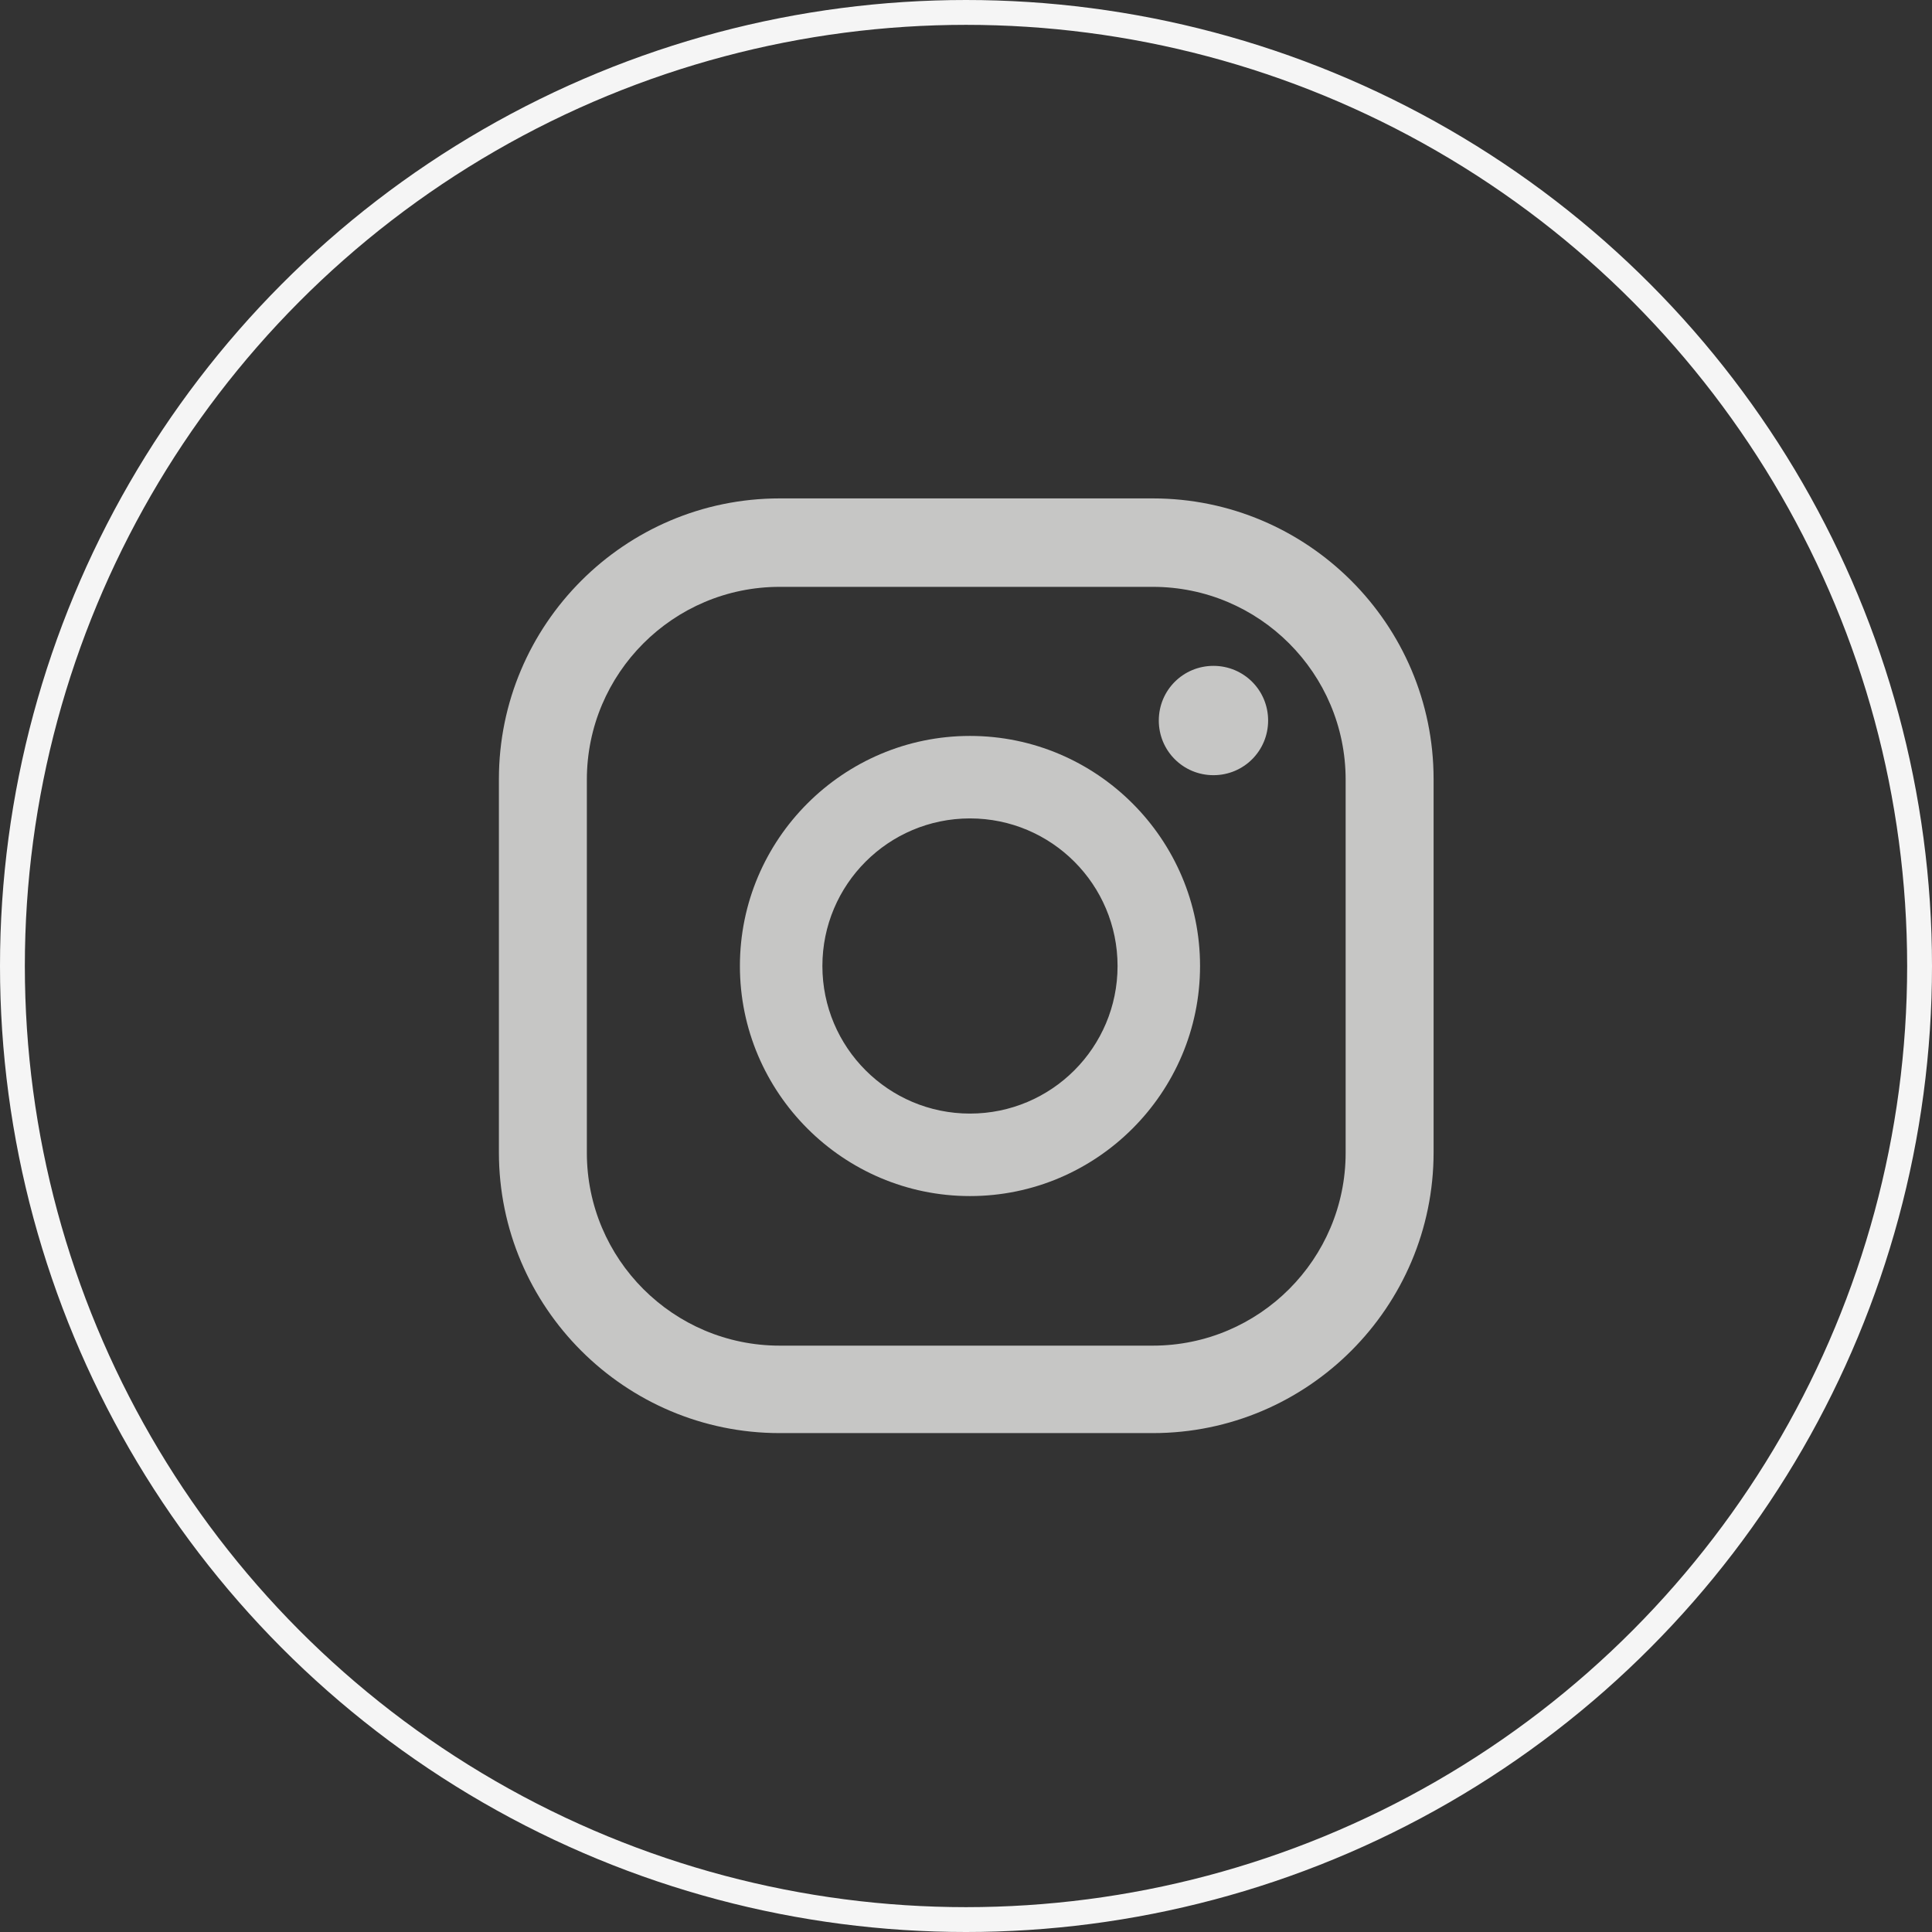
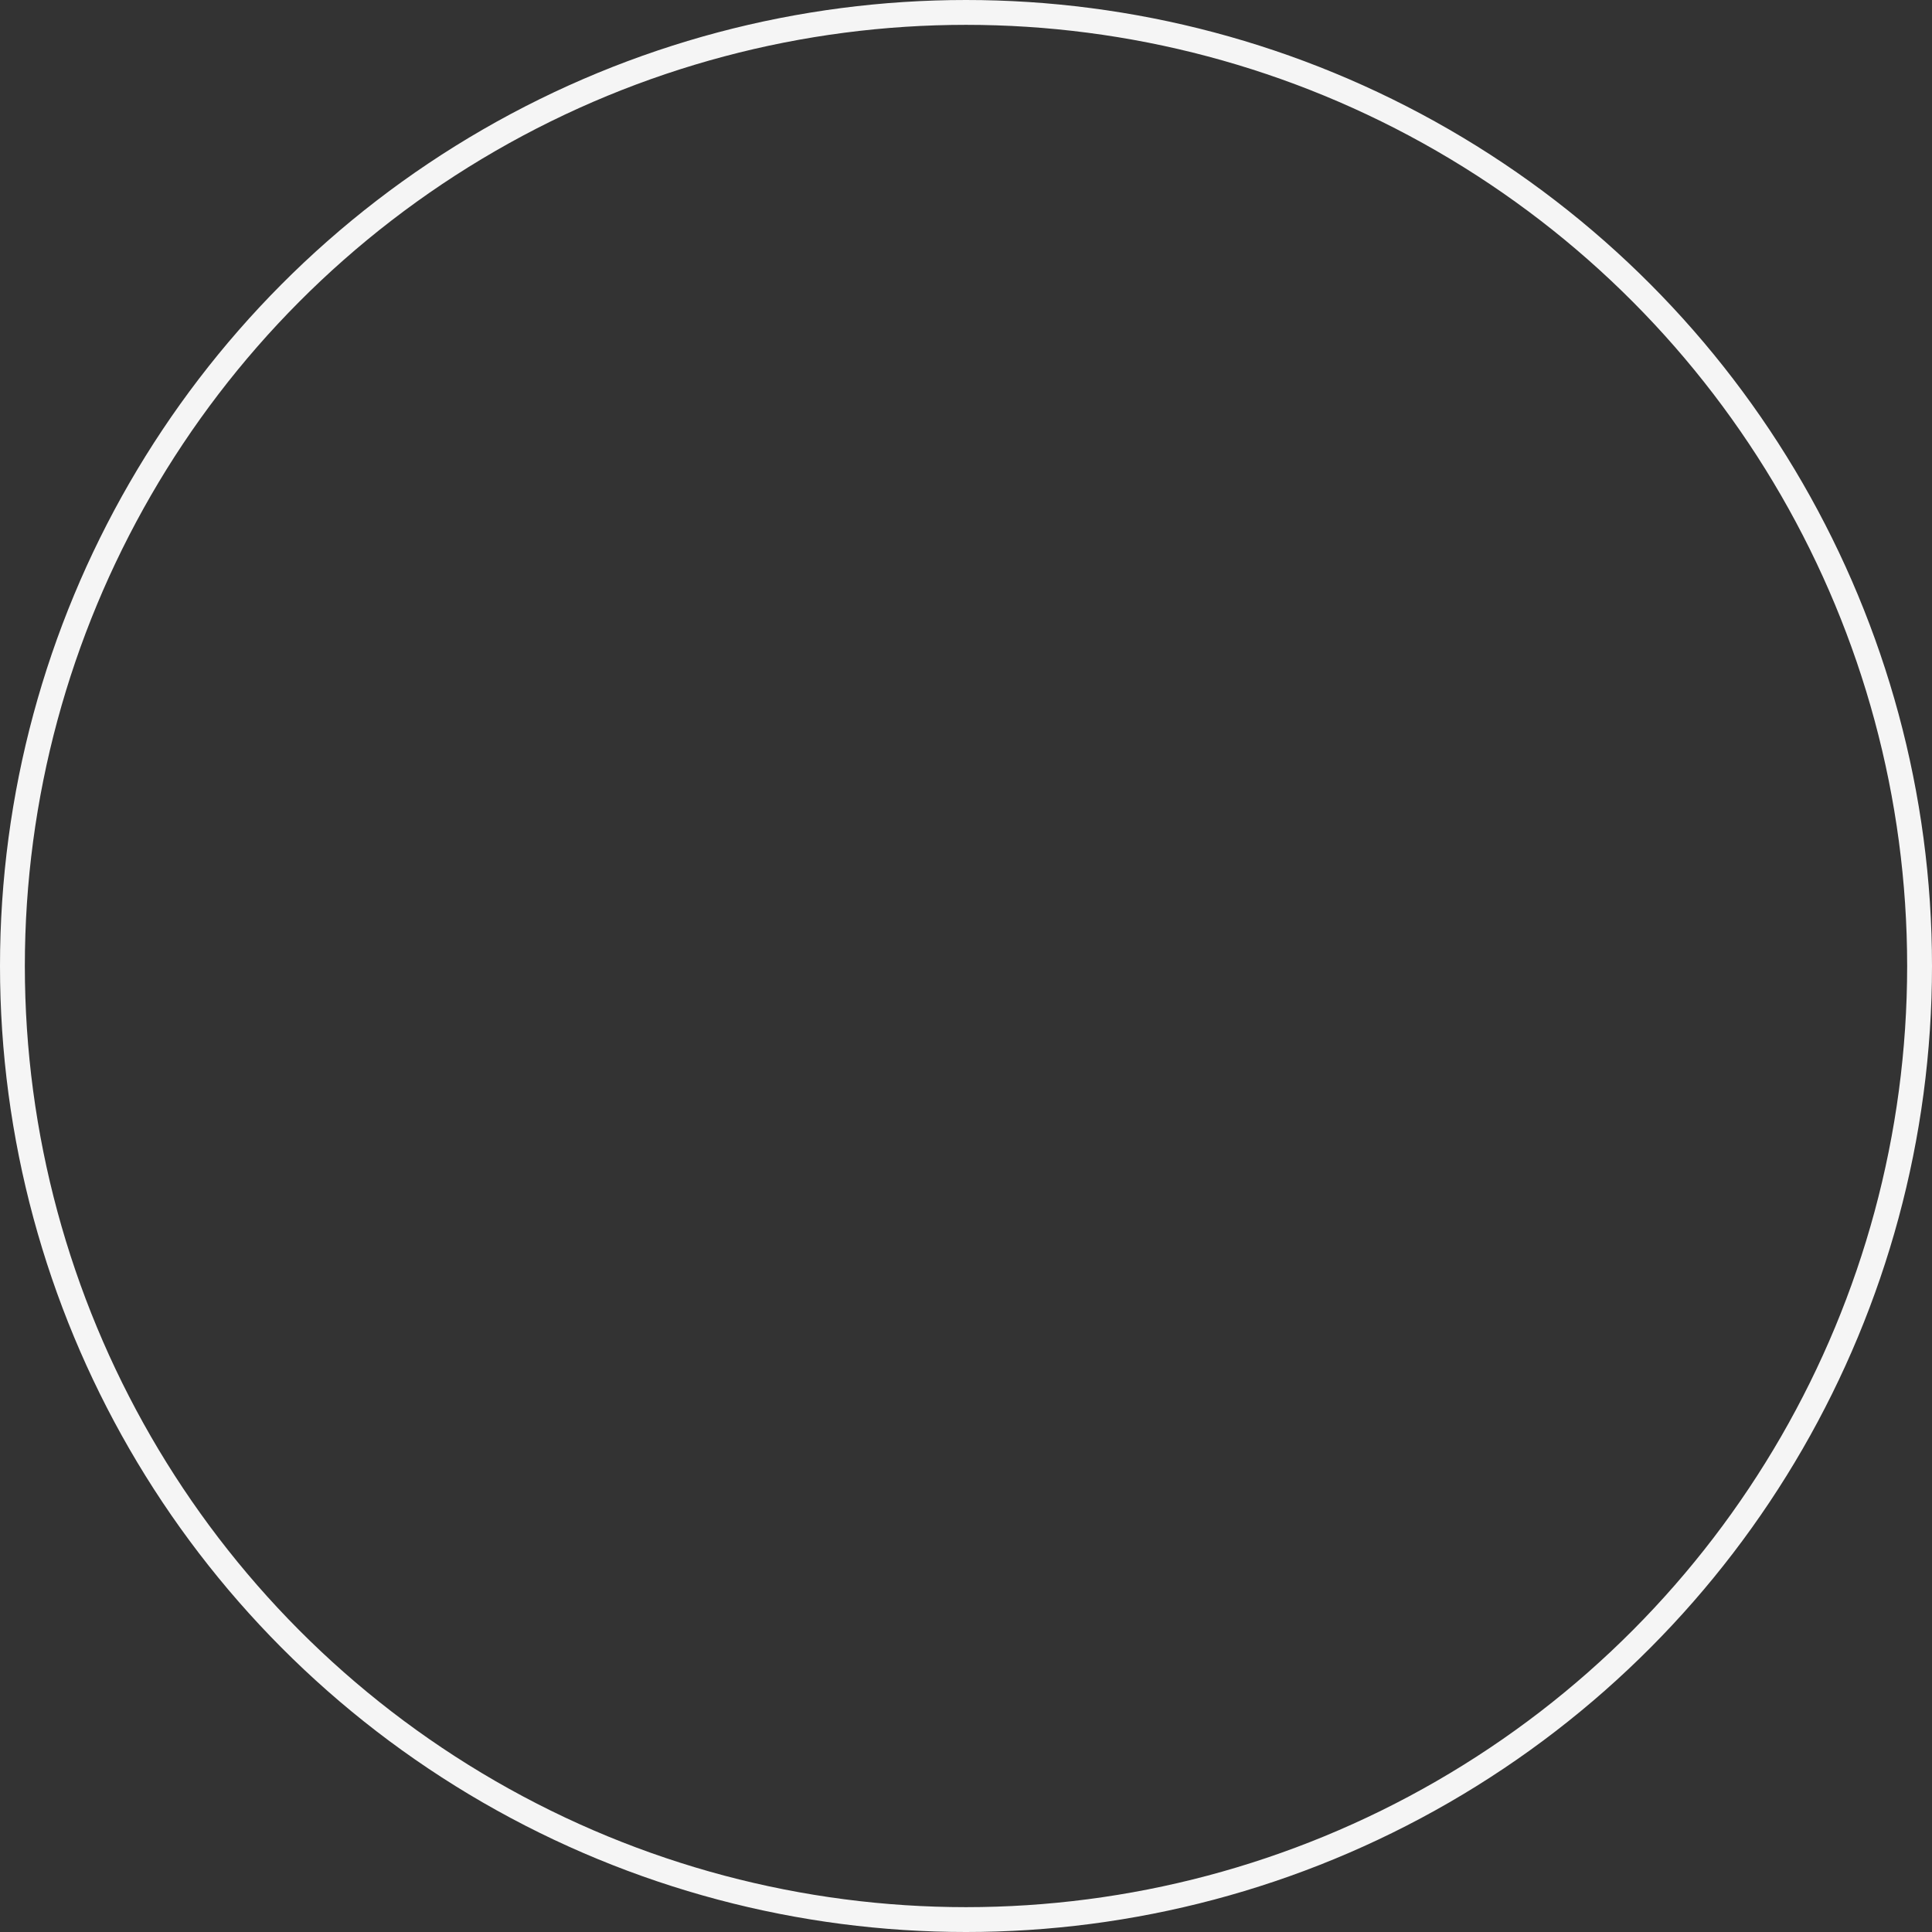
<svg xmlns="http://www.w3.org/2000/svg" id="Livello_2" data-name="Livello 2" viewBox="0 0 38.88 38.88">
  <rect x="0" y="0" width="38.88" height="38.88" fill="#333333" stroke="none" />
  <defs>
    <style>
      .cls-1 {
        fill: none;
        stroke: #f5f5f5;
        stroke-miterlimit: 10;
        stroke-width: .5px;
      }

      .cls-2 {
        fill: #c6c6c5;
      }
    </style>
  </defs>
  <g id="Livello_1-2" data-name="Livello 1">
    <circle class="cls-1" cx="19.44" cy="19.44" r="19.19" />
    <g>
-       <path class="cls-2" d="M24.42,13.4c-.61,0-1.1.49-1.1,1.1s.49,1.1,1.1,1.1,1.1-.49,1.1-1.1-.49-1.1-1.1-1.1Z" />
-       <path class="cls-2" d="M19.52,14.81c-2.55,0-4.63,2.08-4.63,4.63s2.08,4.63,4.63,4.63,4.63-2.08,4.63-4.63-2.08-4.63-4.63-4.63ZM19.52,22.41c-1.64,0-2.97-1.33-2.97-2.97s1.33-2.97,2.97-2.97,2.97,1.33,2.97,2.97-1.33,2.97-2.97,2.97Z" />
-       <path class="cls-2" d="M23.2,28.84h-7.51c-3.11,0-5.65-2.53-5.65-5.65v-7.51c0-3.11,2.53-5.65,5.65-5.65h7.51c3.11,0,5.65,2.53,5.65,5.65v7.51c0,3.11-2.53,5.65-5.65,5.65ZM15.69,11.81c-2.14,0-3.88,1.74-3.88,3.88v7.51c0,2.14,1.74,3.88,3.88,3.88h7.51c2.14,0,3.88-1.74,3.88-3.88v-7.51c0-2.14-1.74-3.88-3.88-3.88h-7.51Z" />
-     </g>
+       </g>
  </g>
</svg>